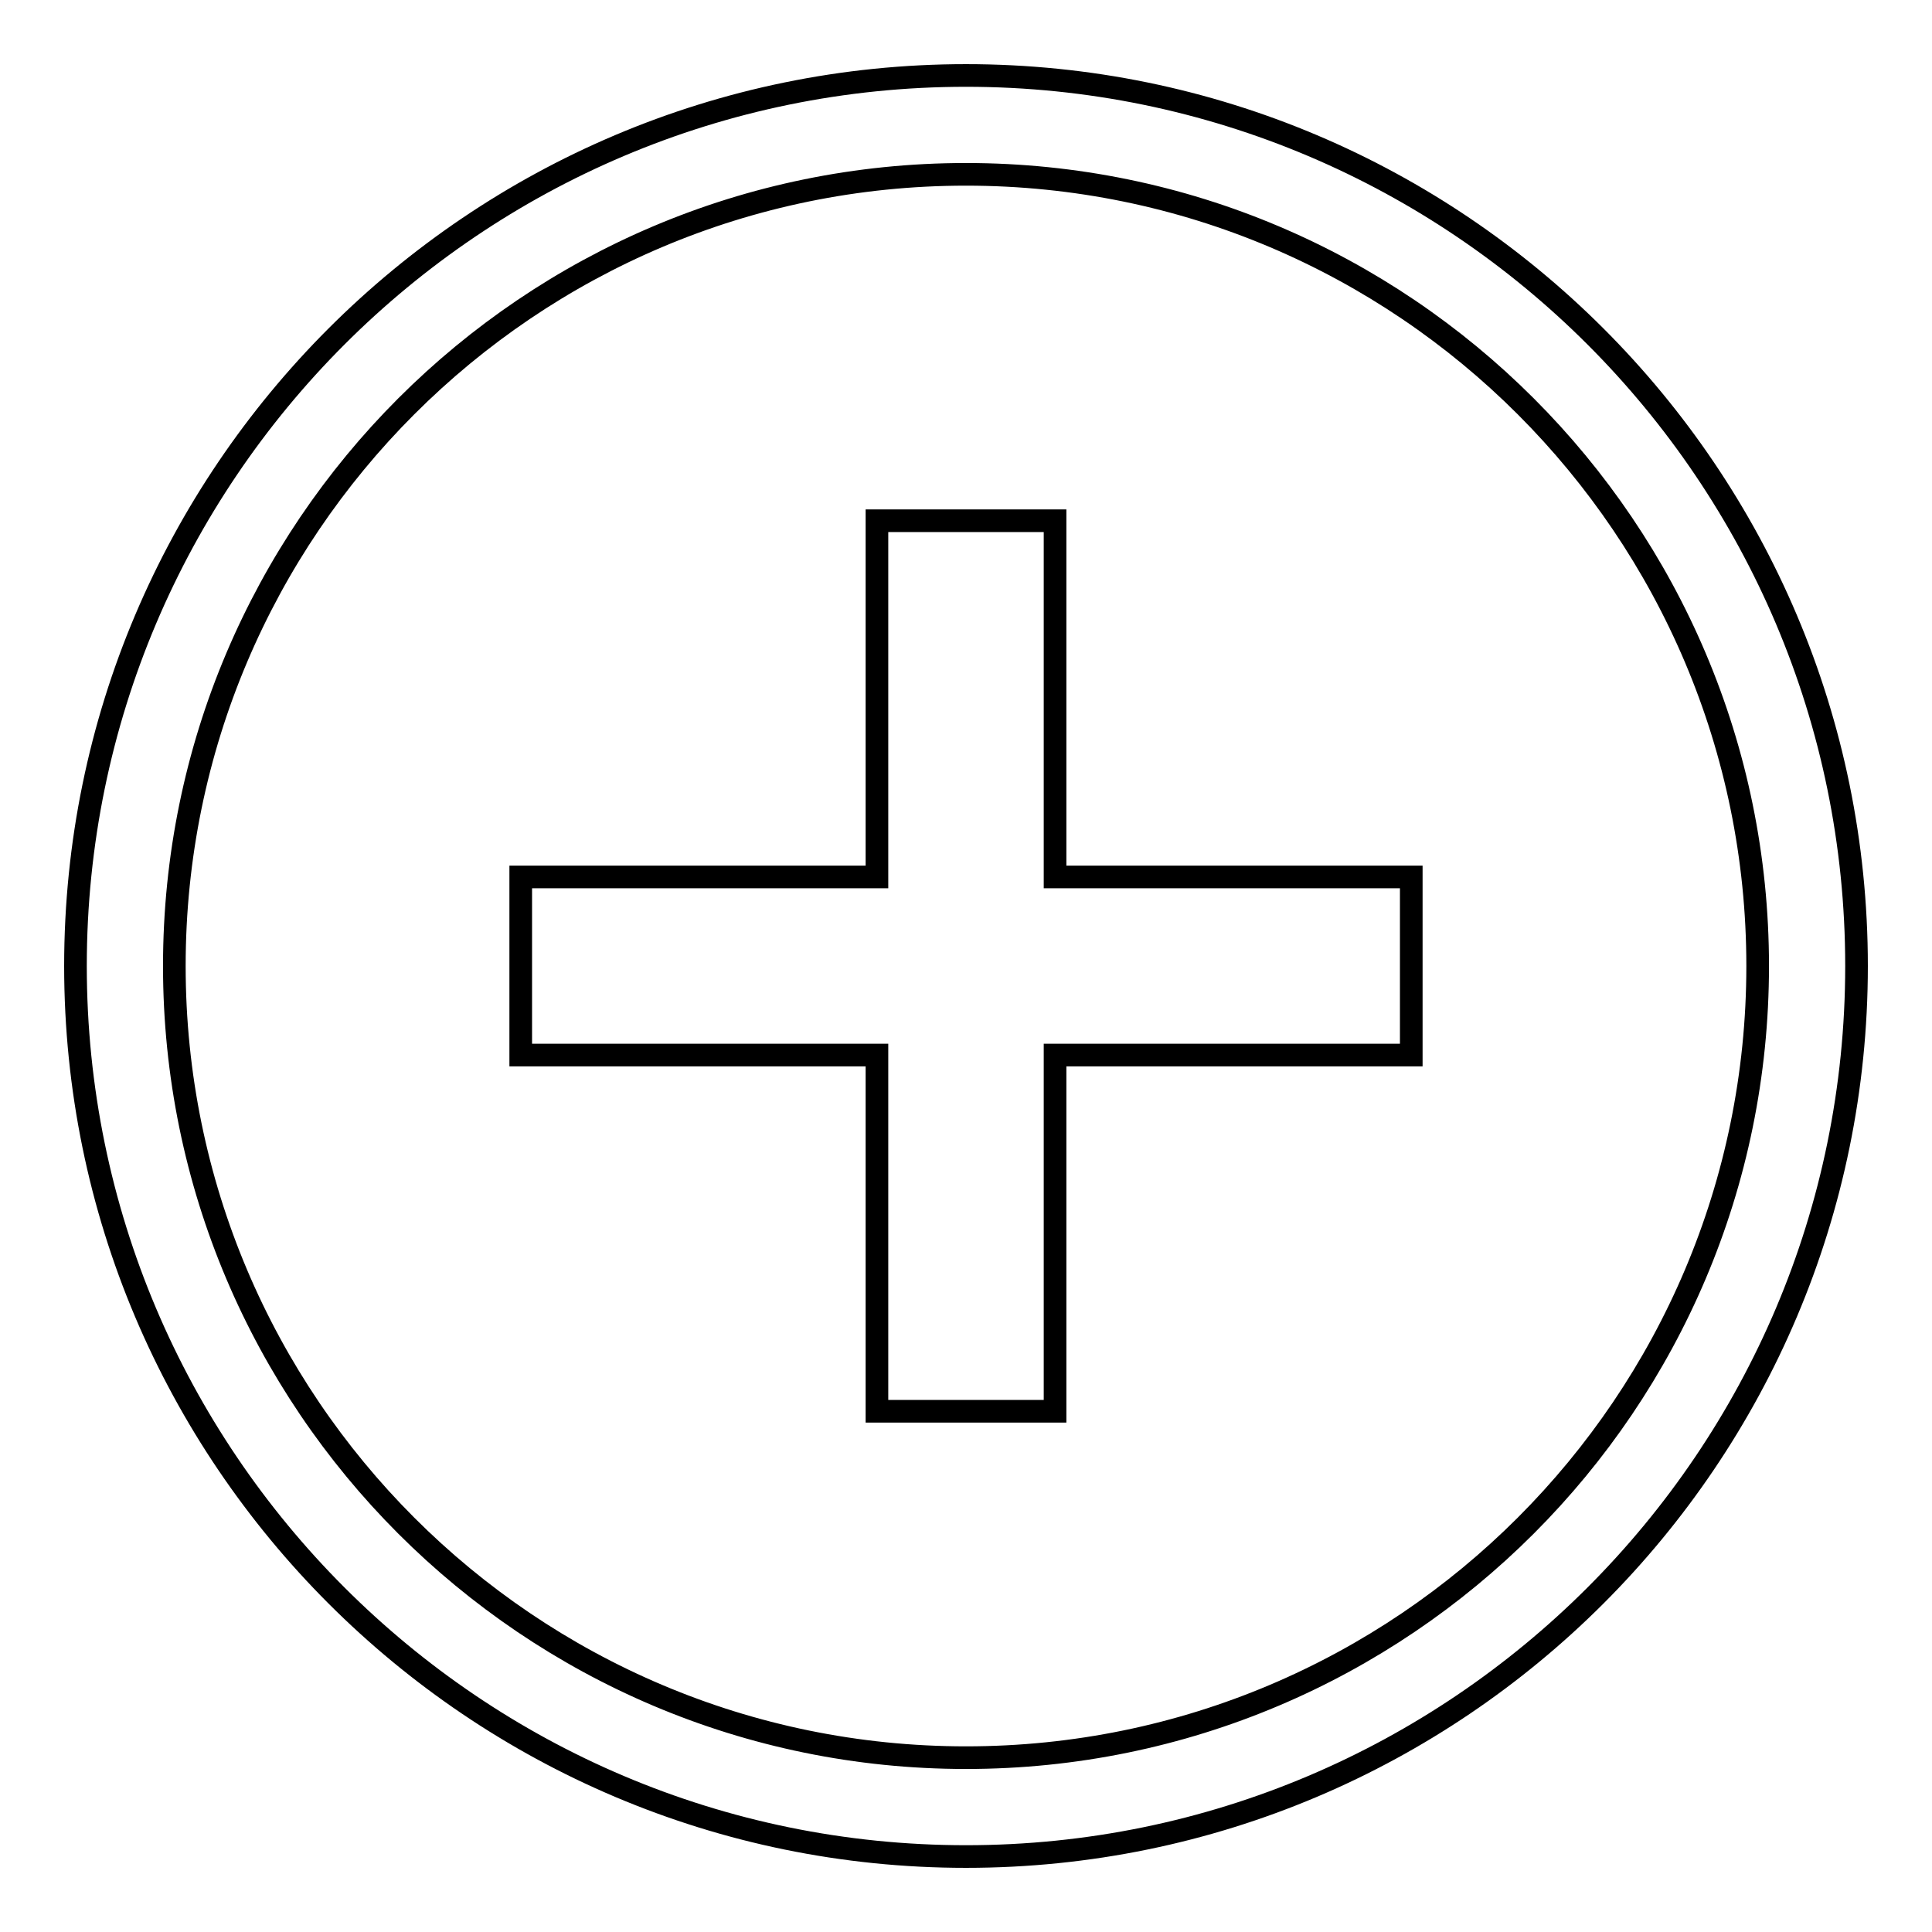
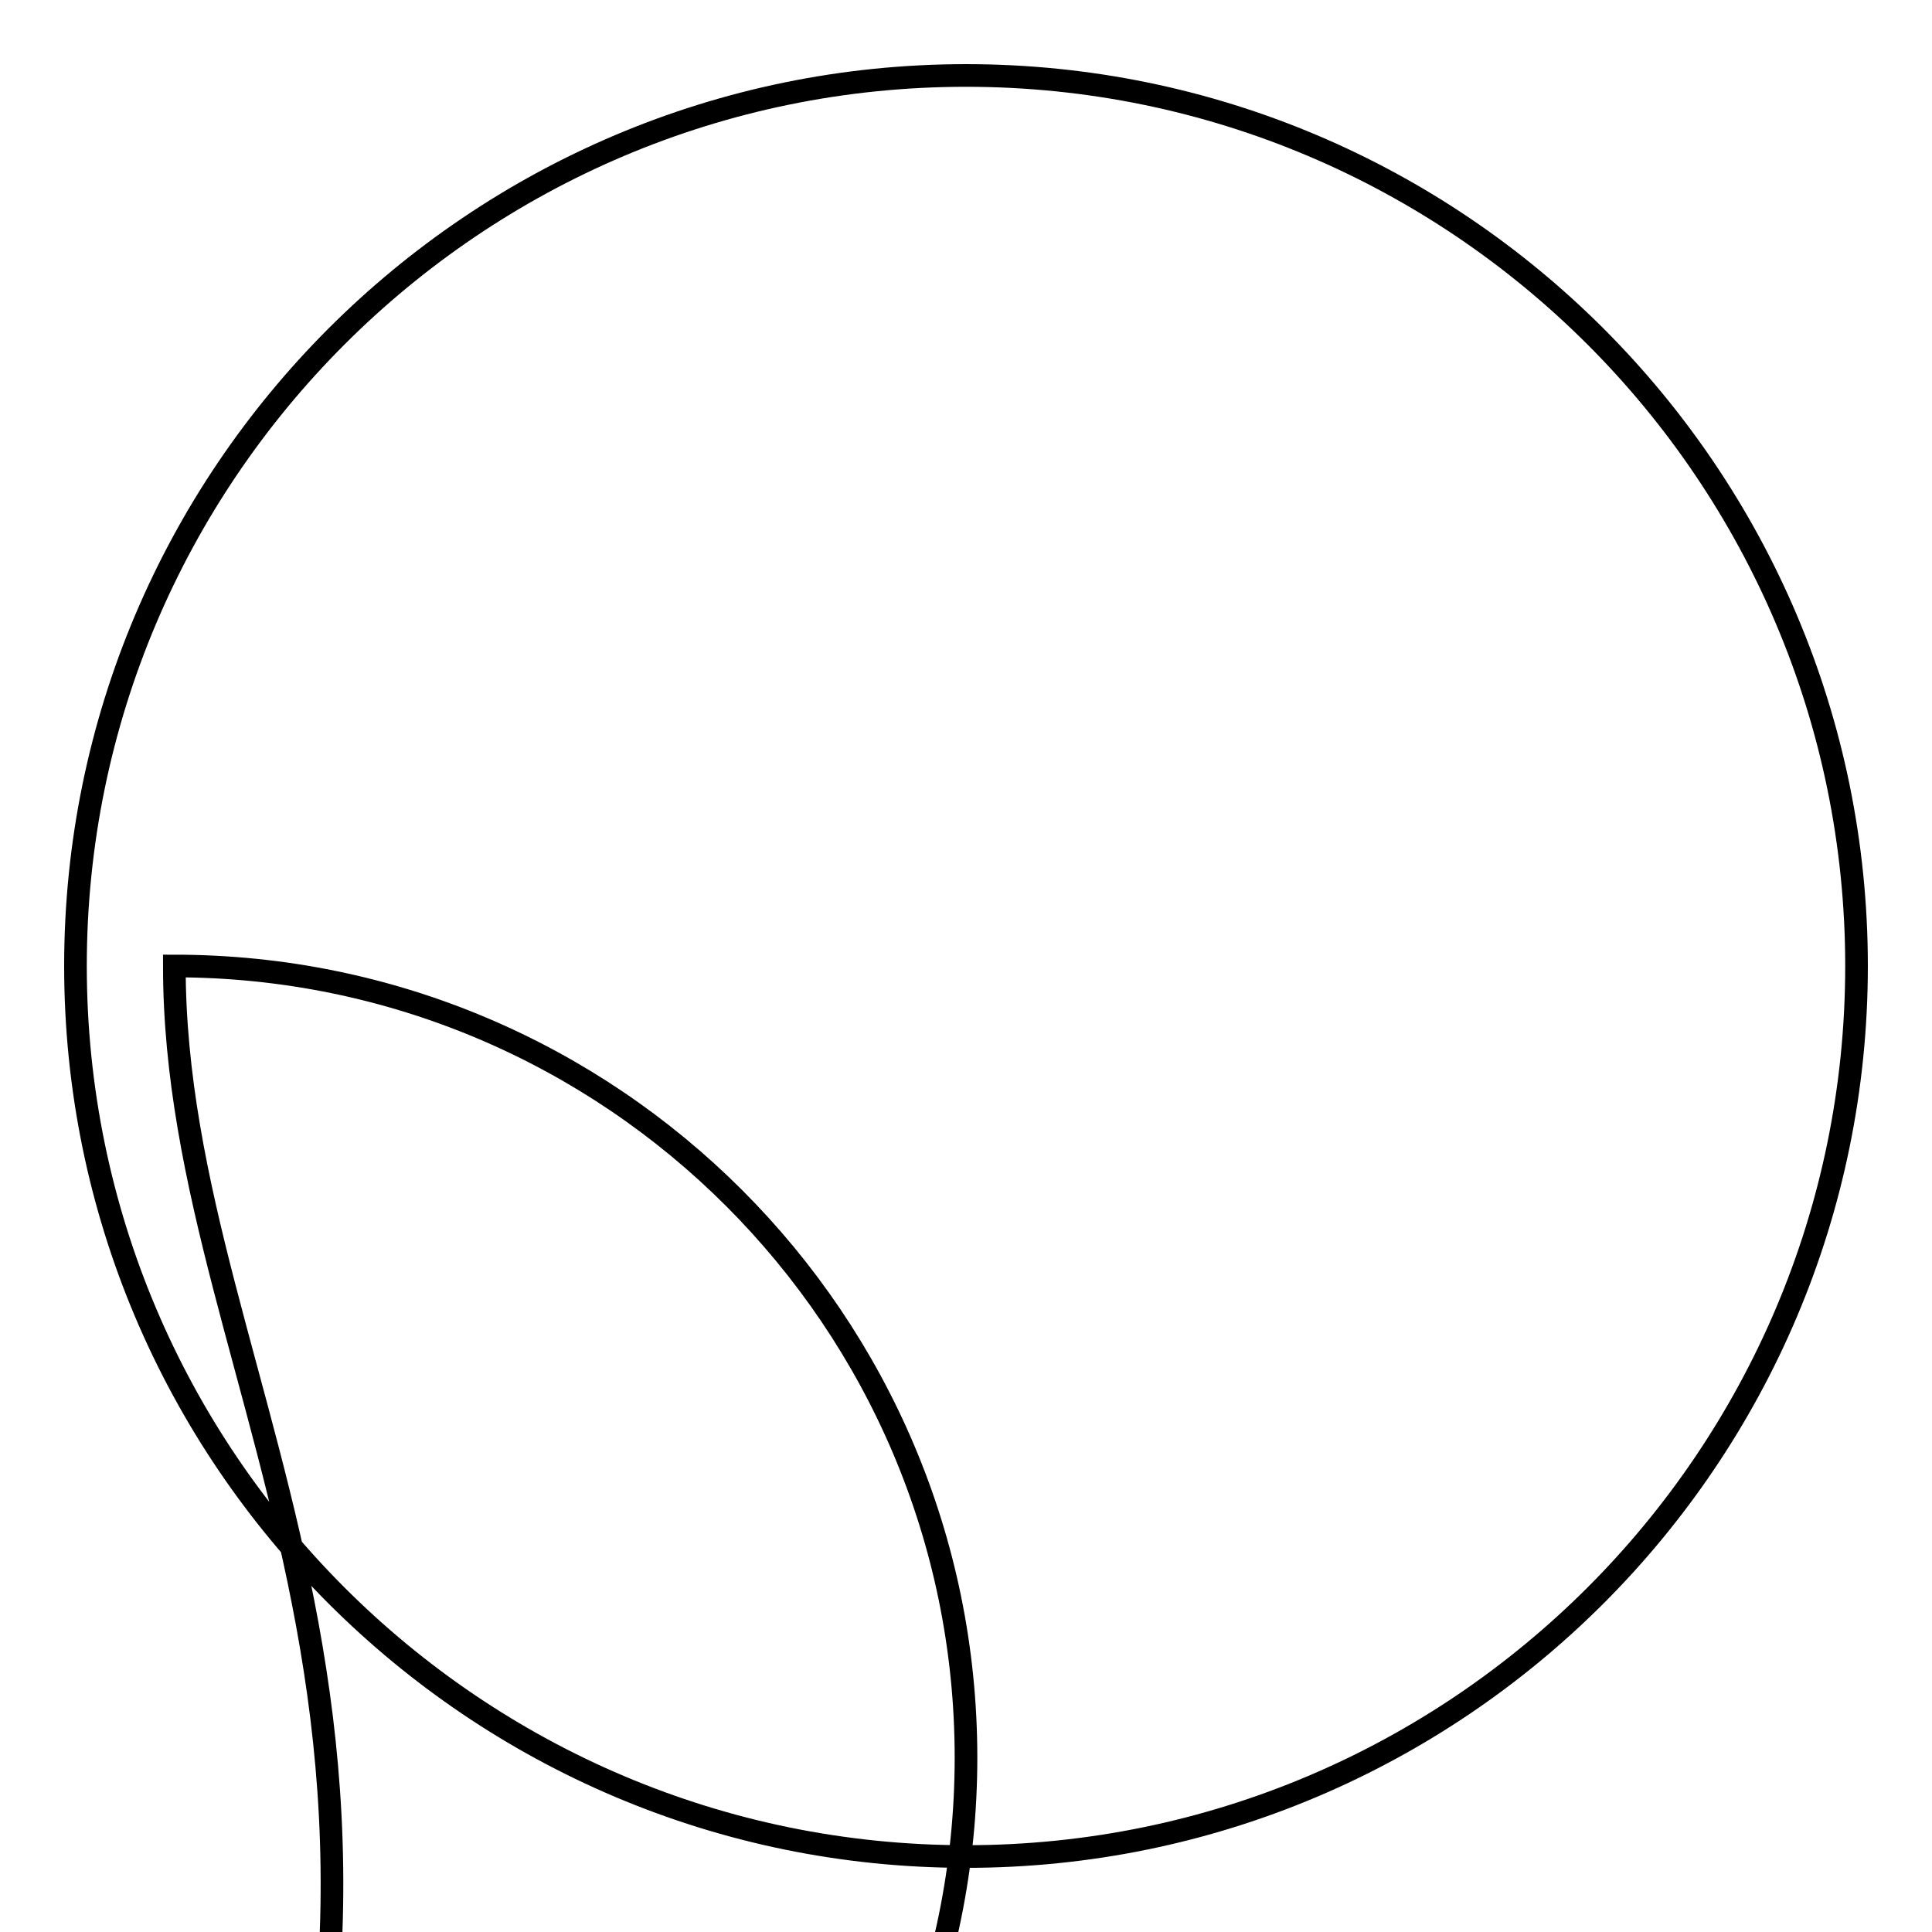
<svg xmlns="http://www.w3.org/2000/svg" version="1.1" x="0px" y="0px" viewBox="0 0 256 256" enable-background="new 0 0 256 256" xml:space="preserve">
  <g>
    <g>
-       <path stroke-width="3" fill-opacity="0" stroke="#000000" d="M10,128c0,65.1,52.9,118,118,118c65.1,0,118-52.9,118-118c0-65.1-52.9-118-118-118C62.9,10,10,62.9,10,128z M23.1,128c0-57.9,47-104.9,104.9-104.9c57.9,0,104.9,47,104.9,104.9c0,57.9-47,104.9-104.9,104.9C70.1,232.9,23.1,185.9,23.1,128z" />
-       <path stroke-width="3" fill-opacity="0" stroke="#000000" d="M116.2,69v47.2H69v23.6h47.2V187h23.6v-47.2H187v-23.6h-47.2V69H116.2z" />
+       <path stroke-width="3" fill-opacity="0" stroke="#000000" d="M10,128c0,65.1,52.9,118,118,118c65.1,0,118-52.9,118-118c0-65.1-52.9-118-118-118C62.9,10,10,62.9,10,128z M23.1,128c57.9,0,104.9,47,104.9,104.9c0,57.9-47,104.9-104.9,104.9C70.1,232.9,23.1,185.9,23.1,128z" />
    </g>
  </g>
</svg>